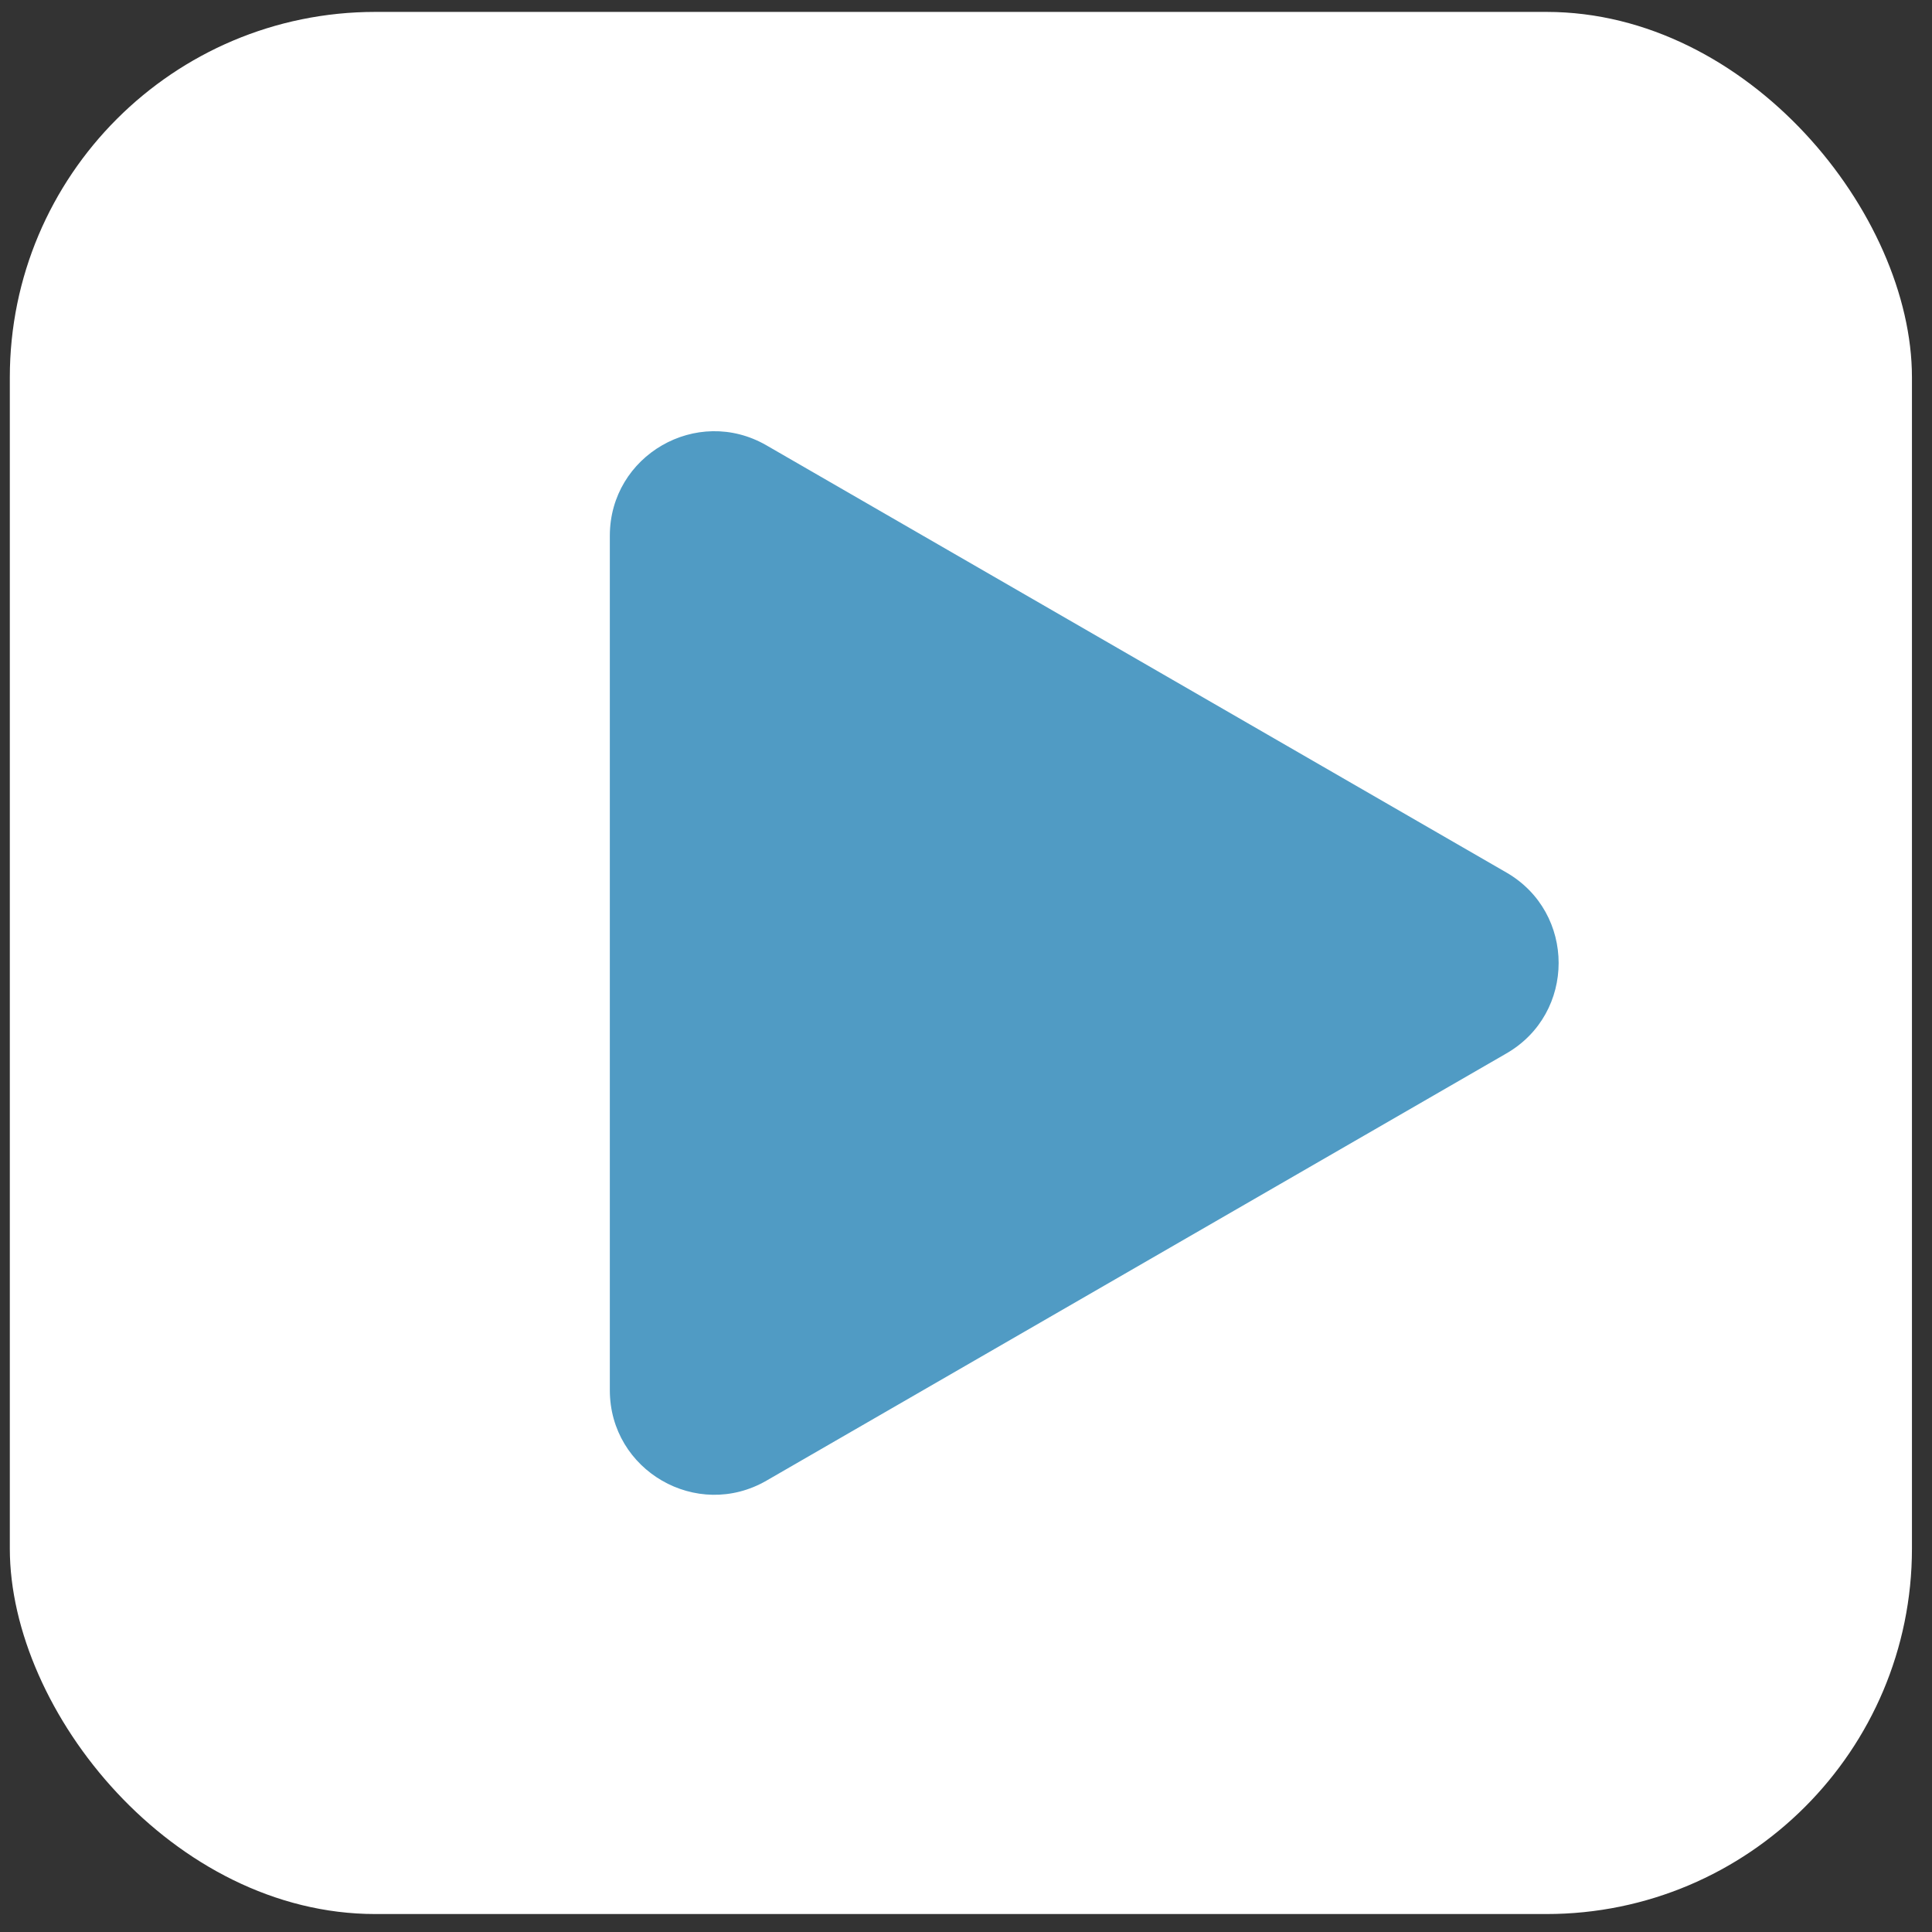
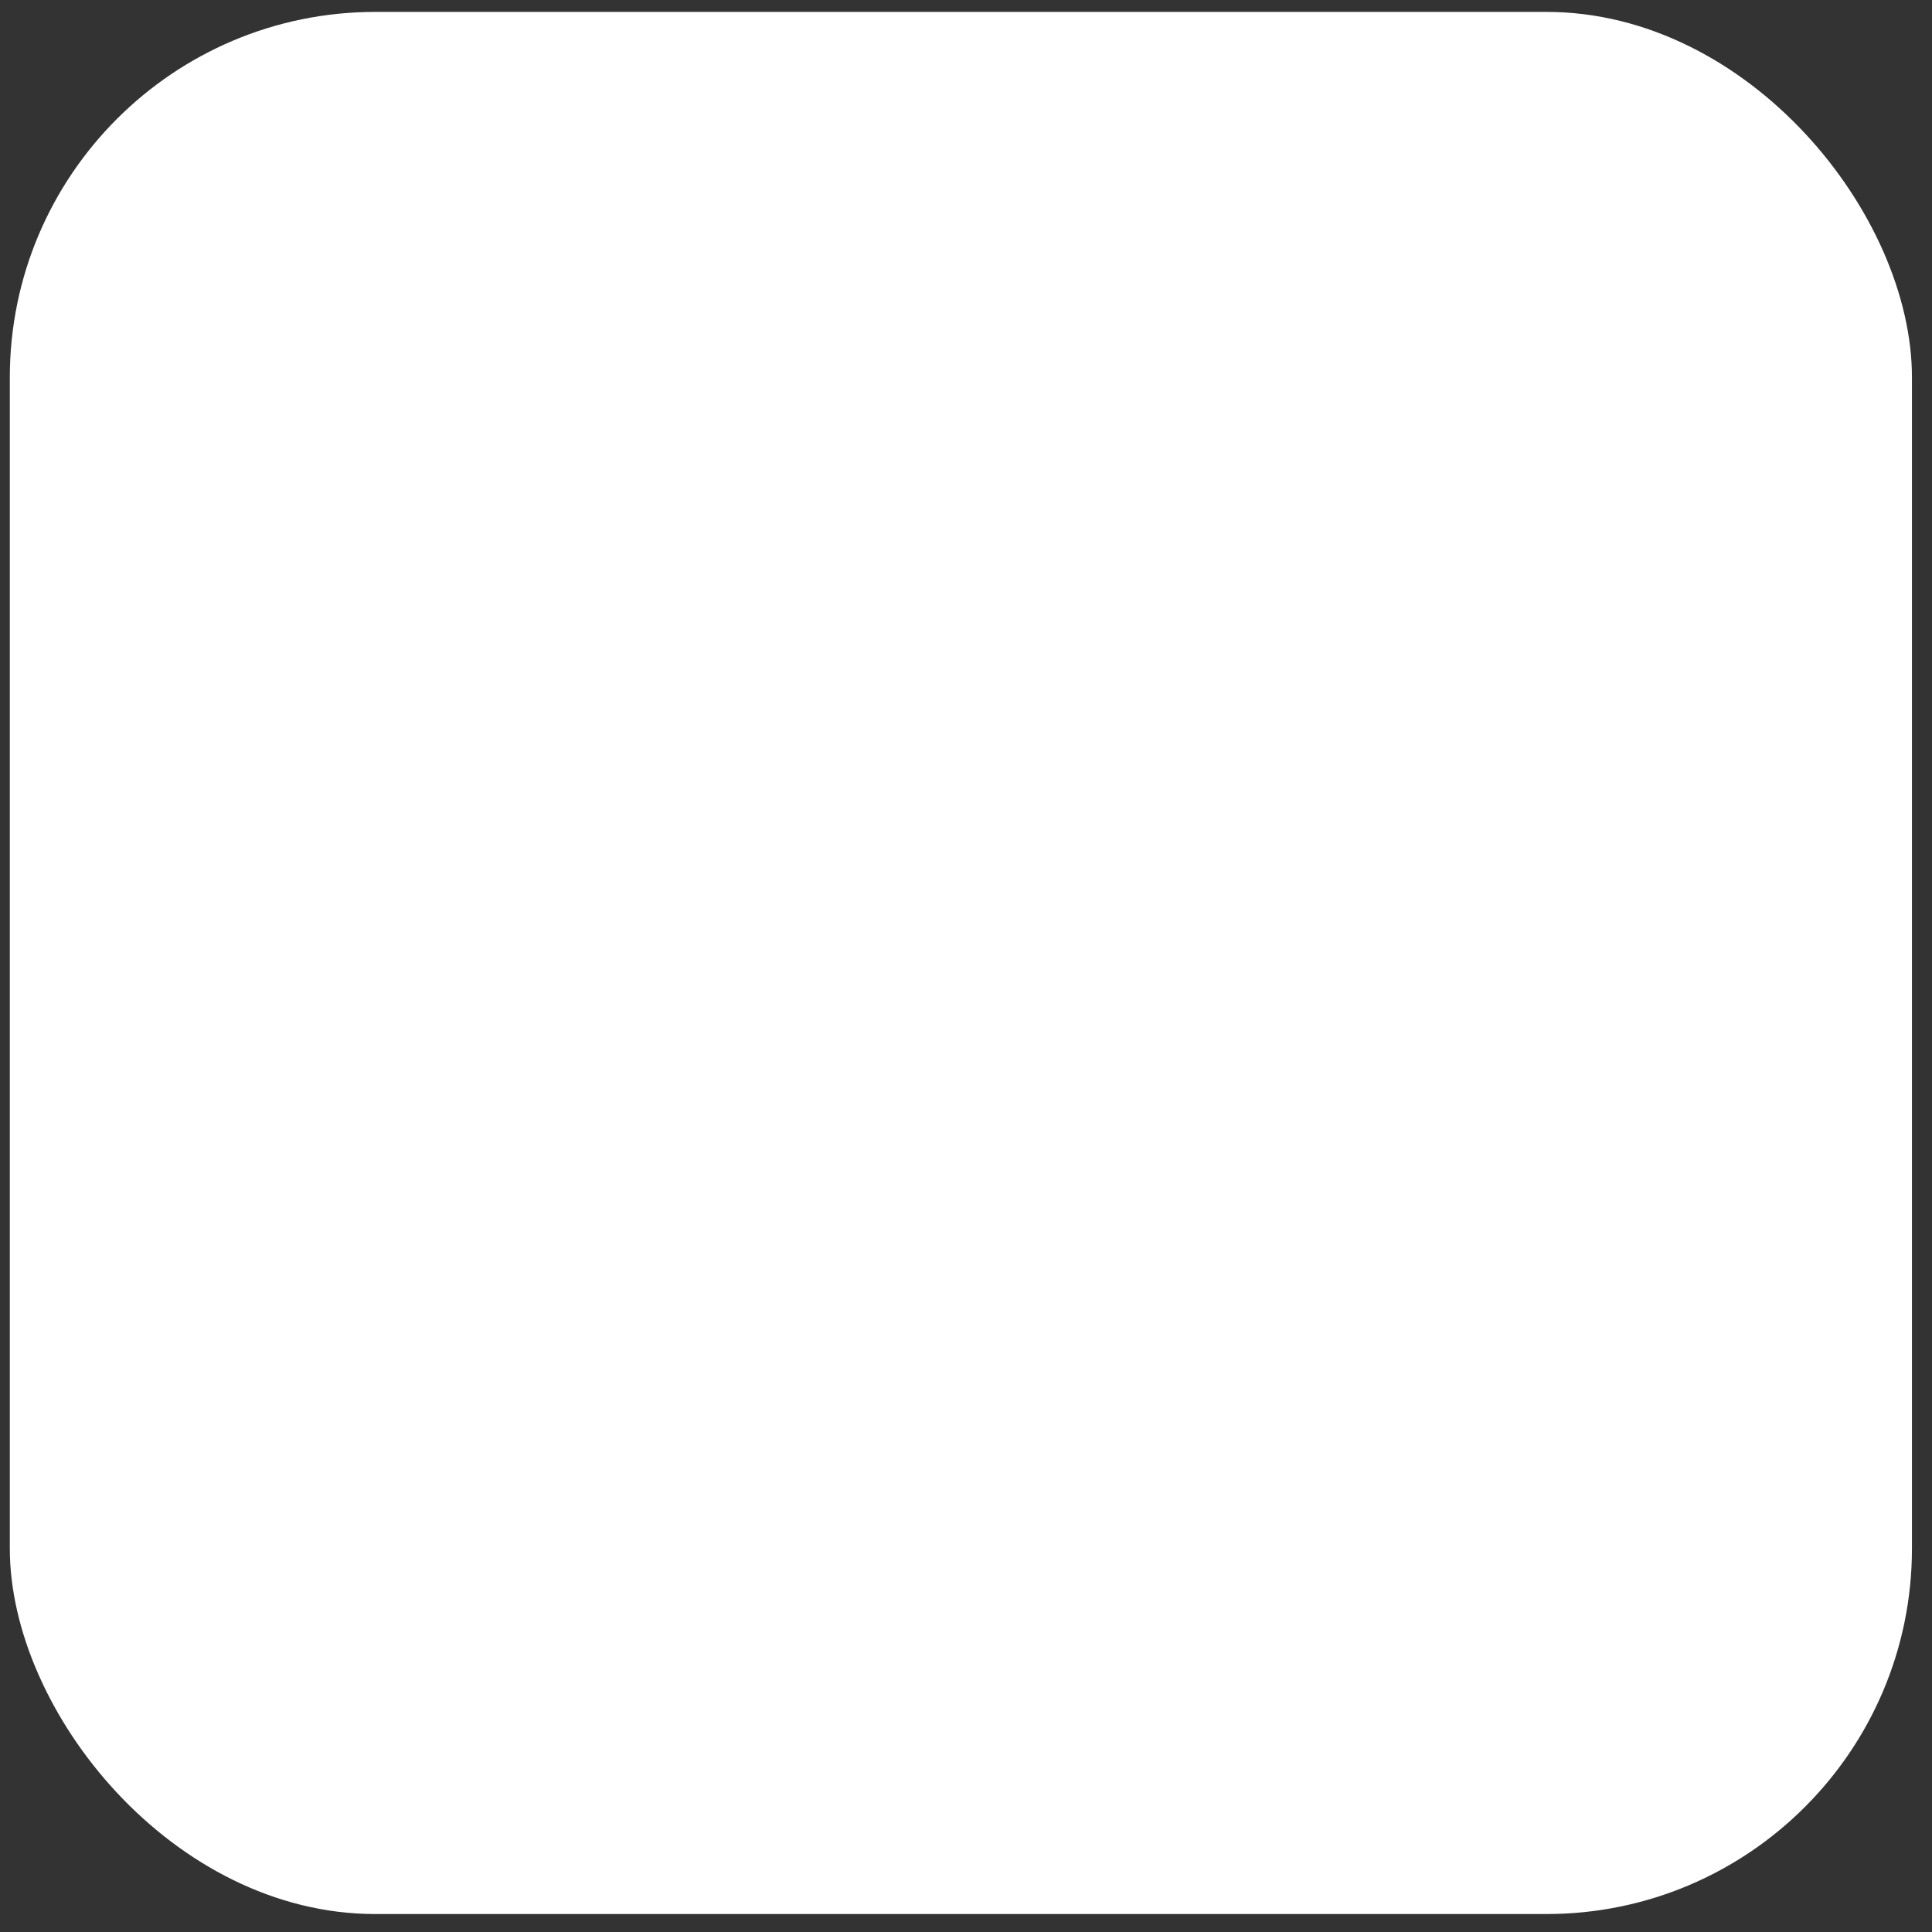
<svg xmlns="http://www.w3.org/2000/svg" width="37" height="37" viewBox="0 0 37 37" fill="none">
  <rect x="0" y="0" width="37" height="37" fill="#333333" stroke="none" />
  <rect x="0.188" y="0.228" width="36.428" height="36.428" rx="7" fill="white" />
-   <path d="M28.85 16.71C30.183 17.48 30.183 19.405 28.85 20.174L14.679 28.356C13.346 29.126 11.679 28.164 11.679 26.624L11.679 10.261C11.679 8.721 13.346 7.759 14.679 8.529L28.85 16.71Z" fill="#509BC4" />
</svg>